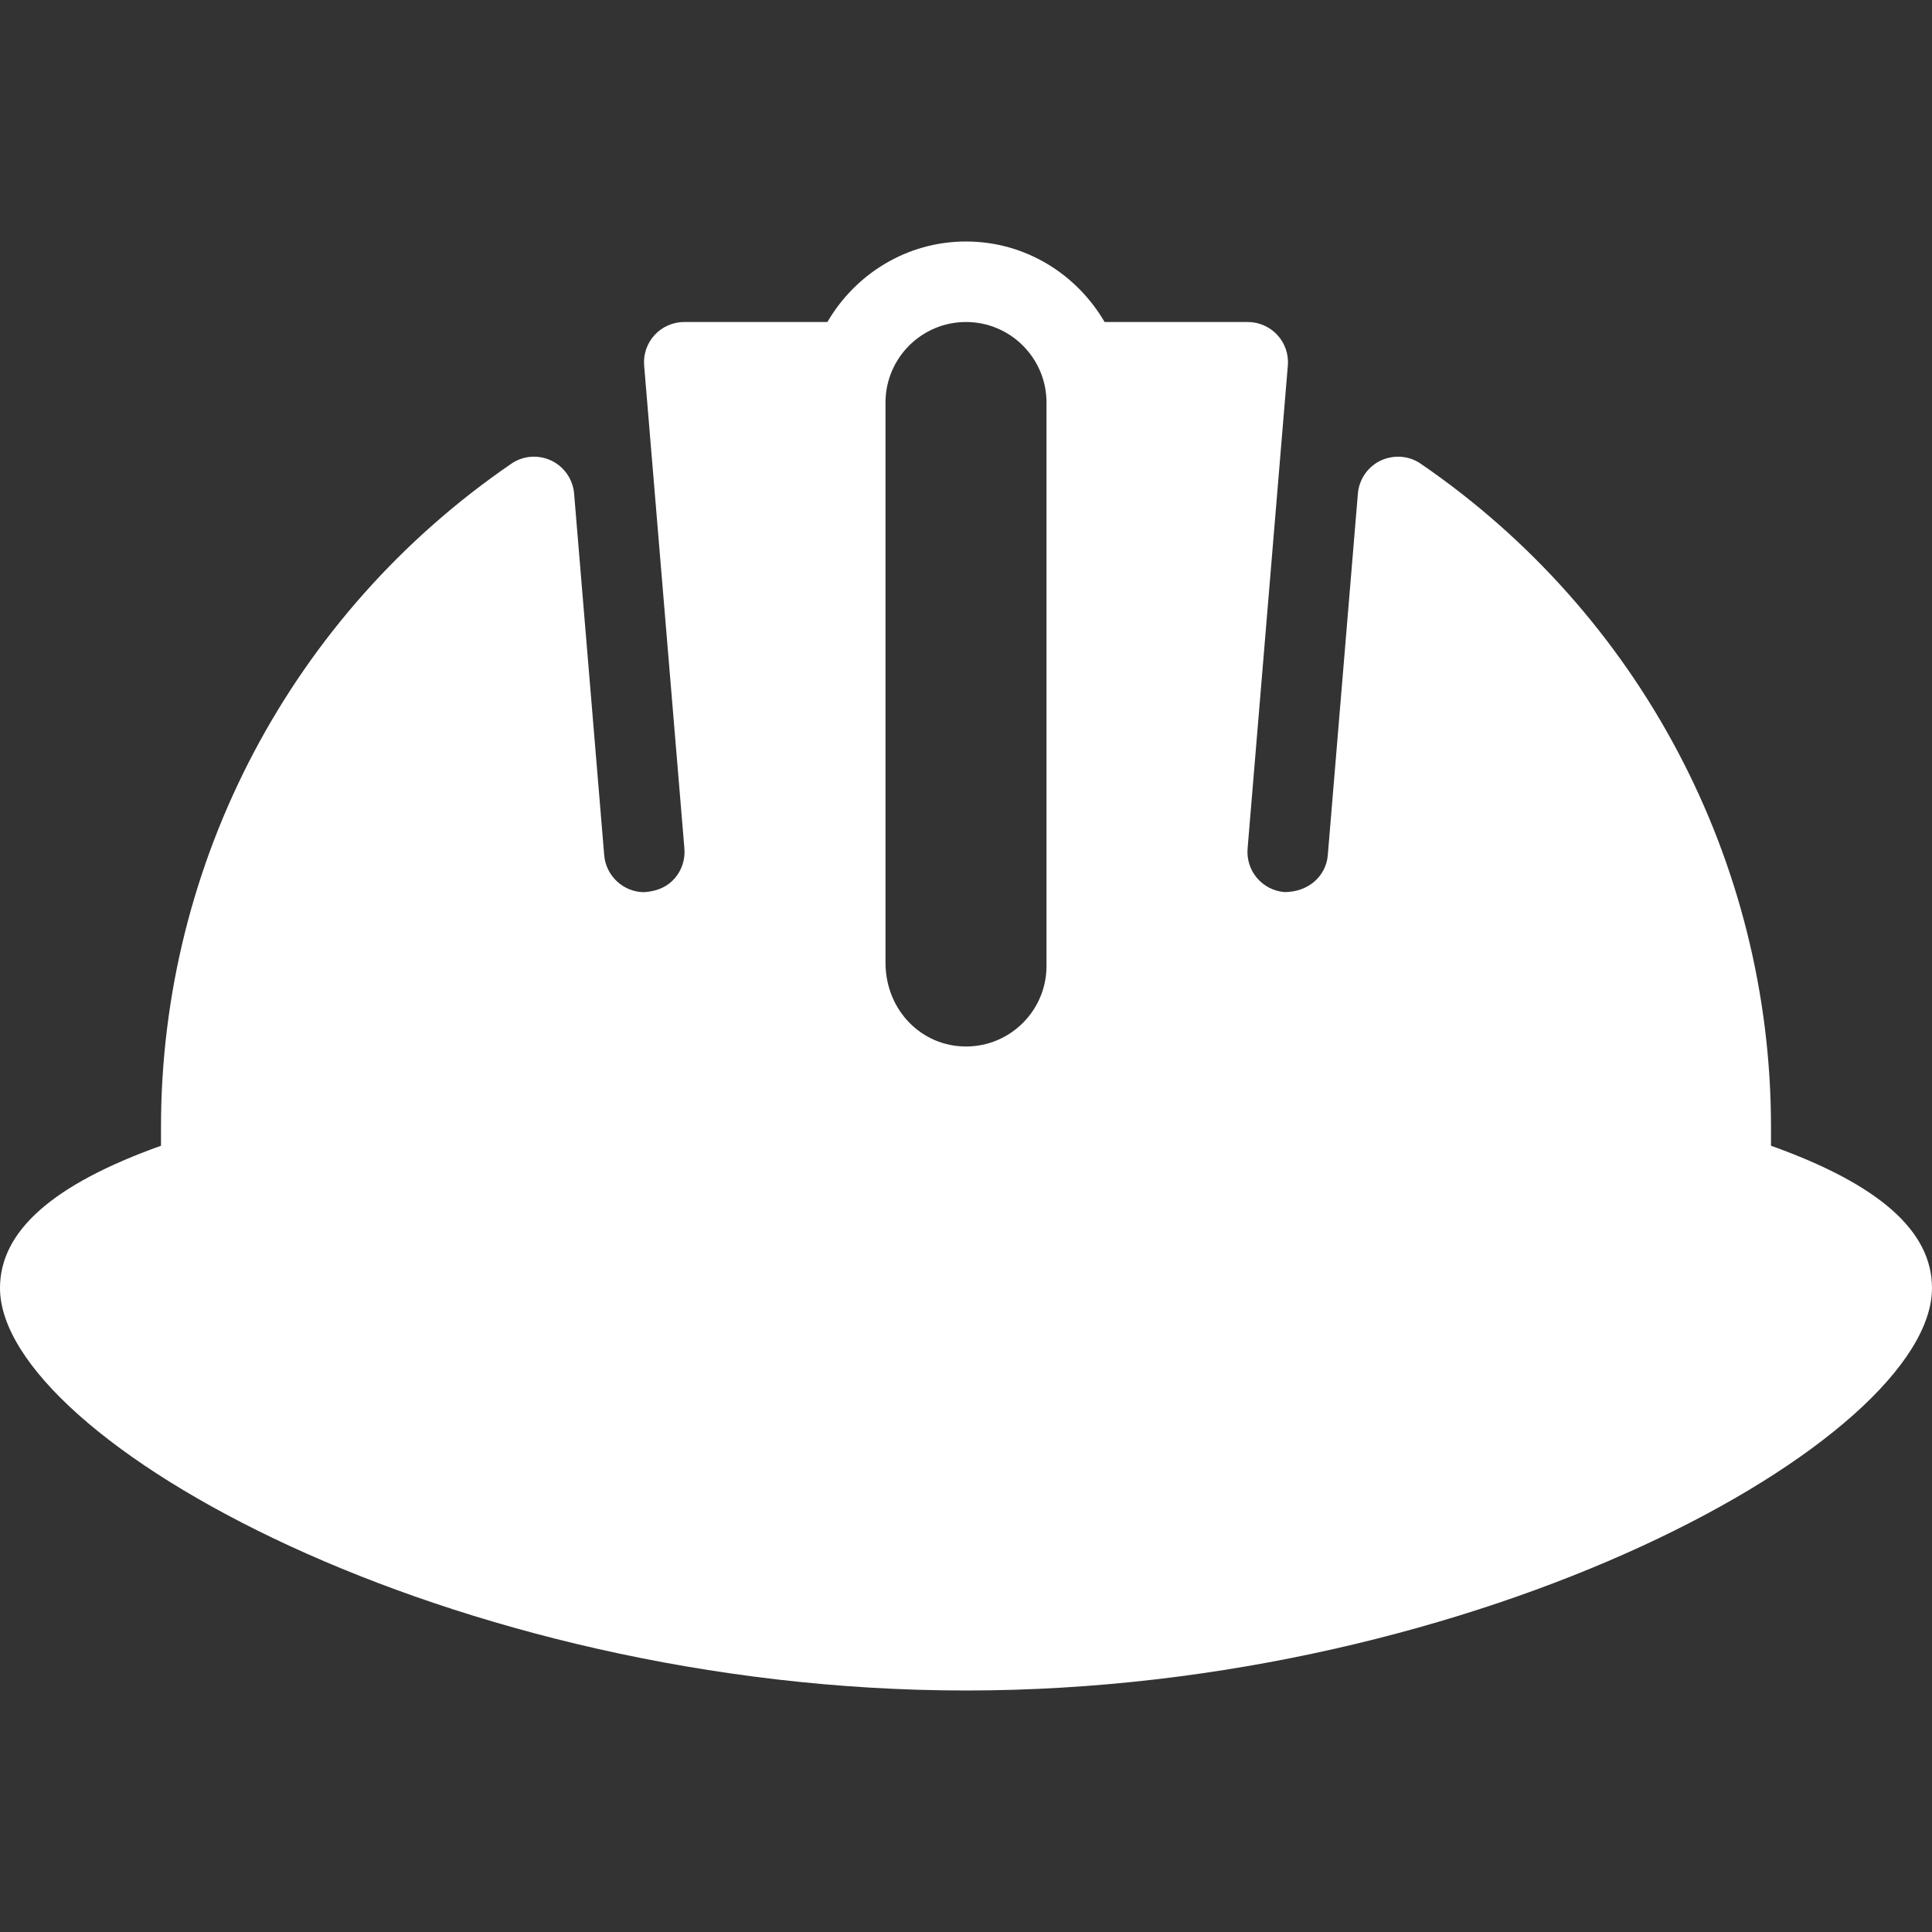
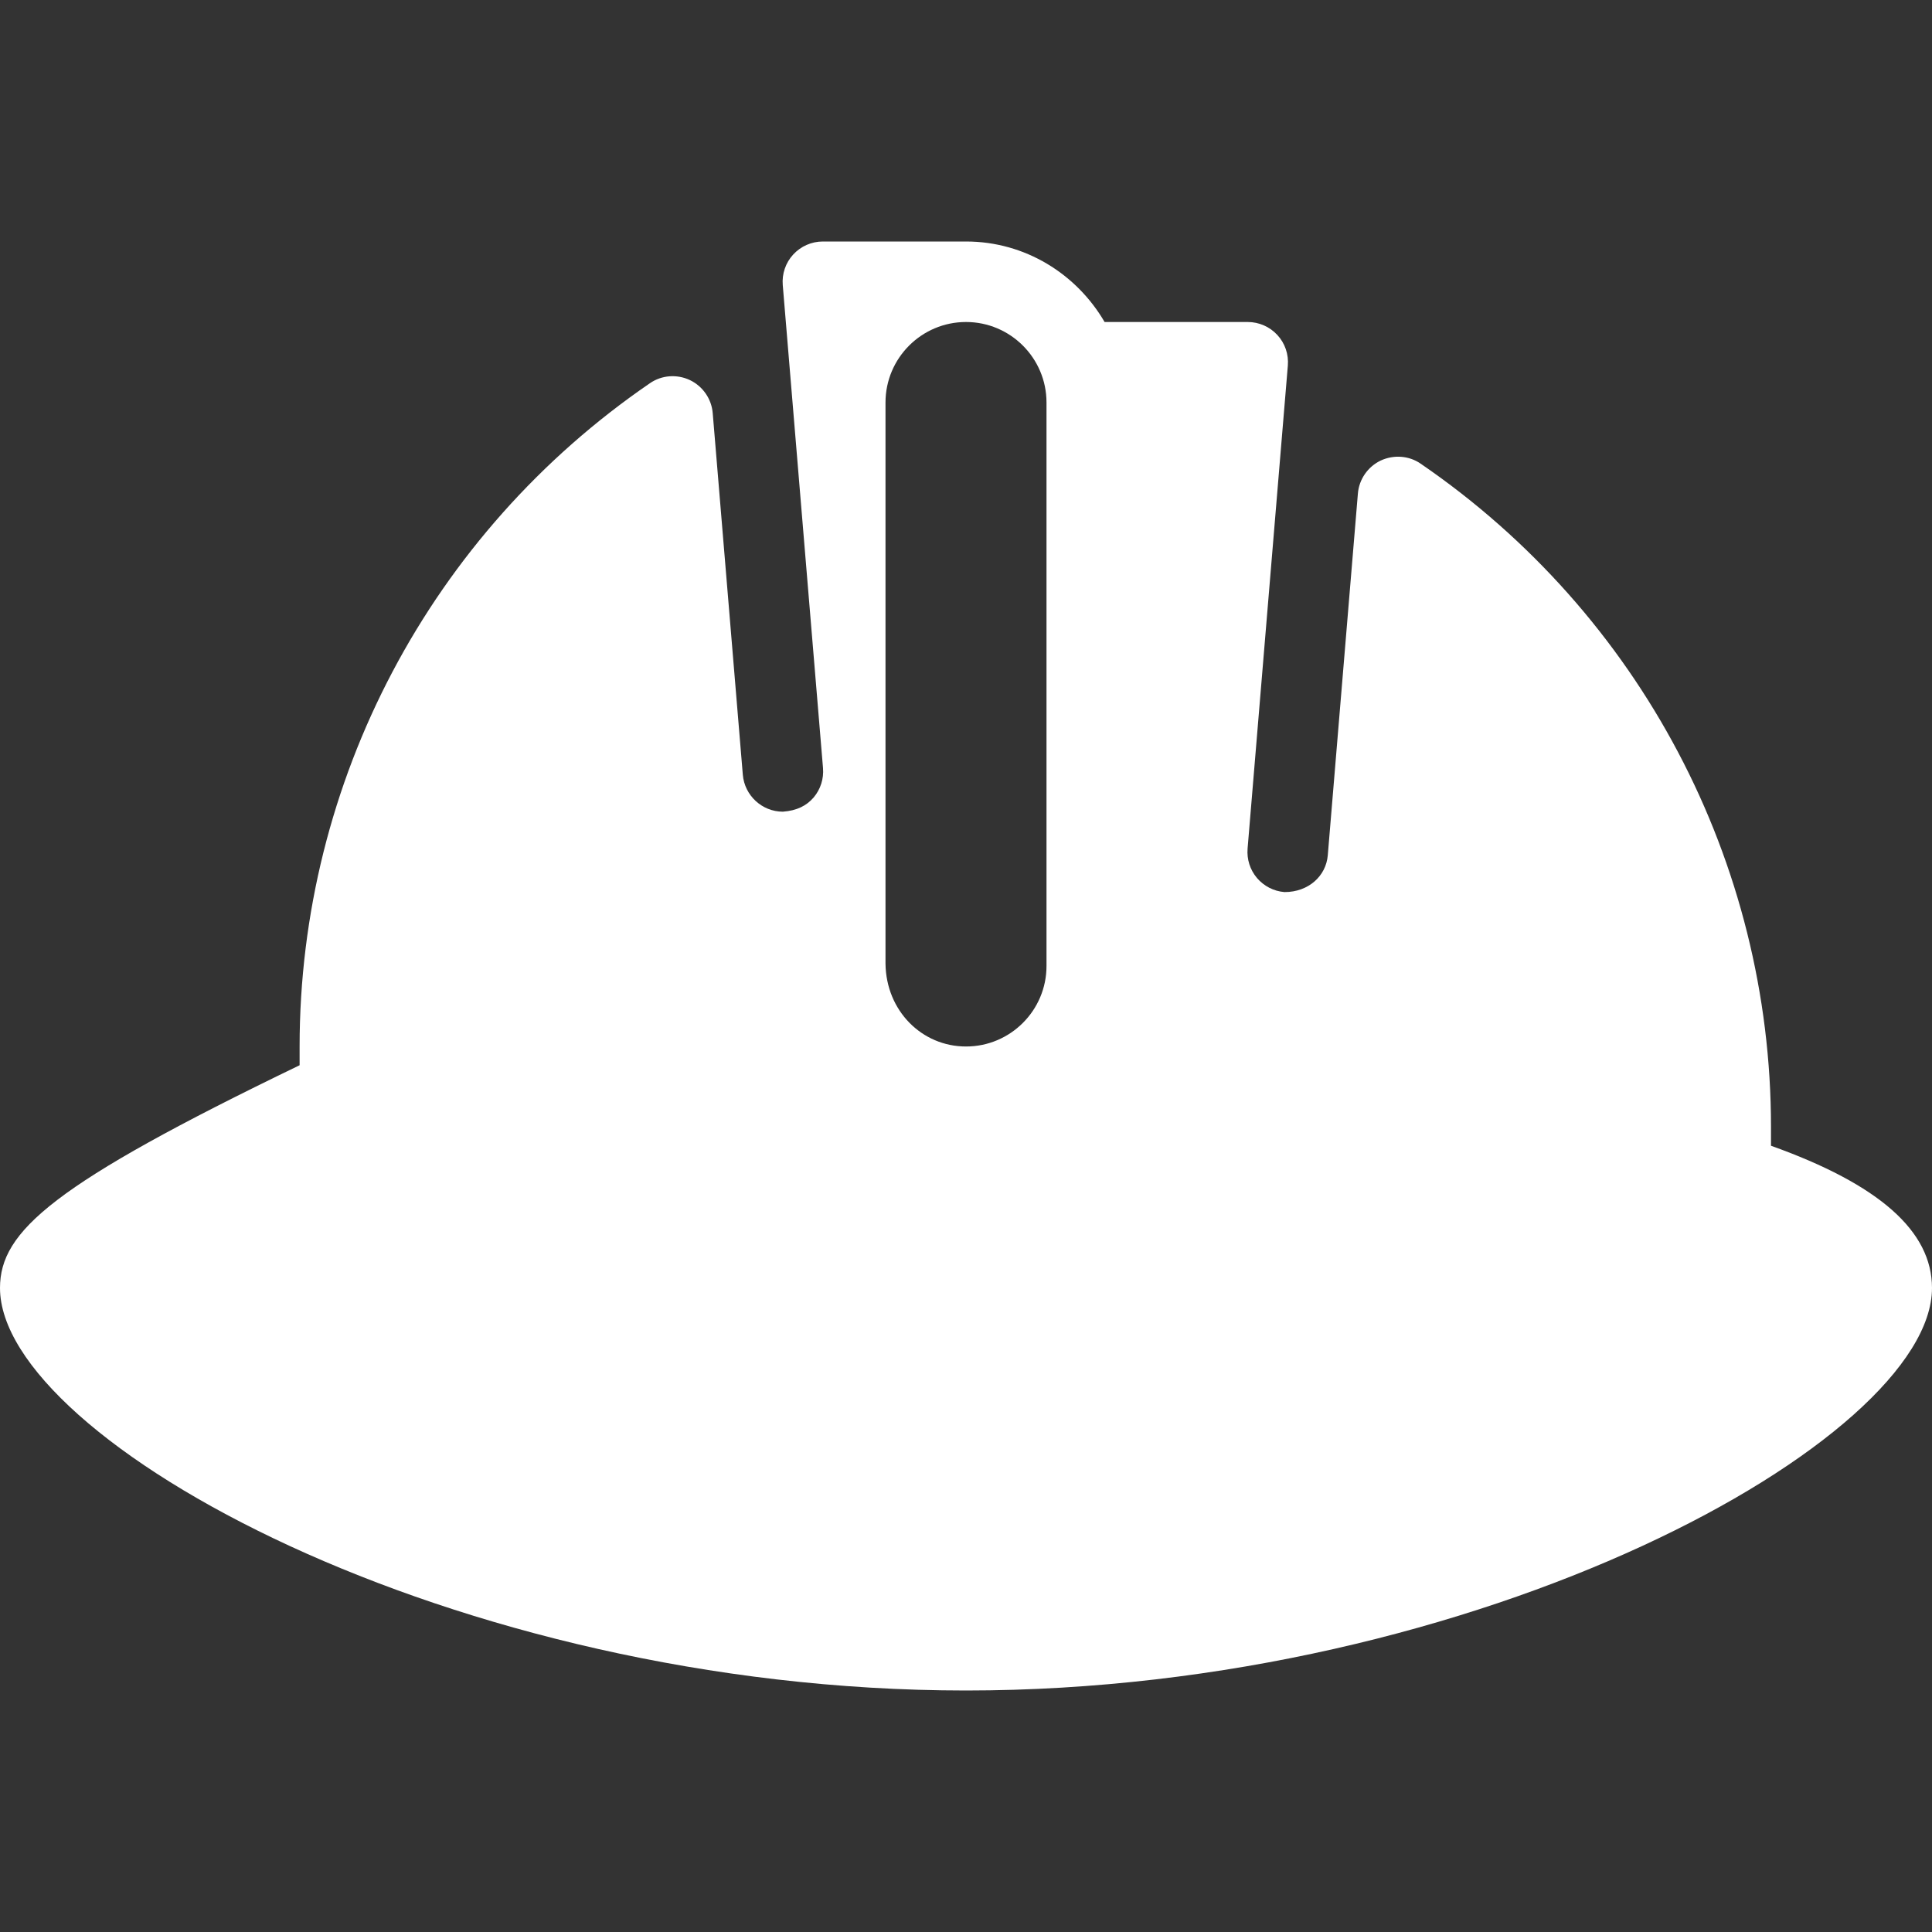
<svg xmlns="http://www.w3.org/2000/svg" version="1.1" id="Capa_1" x="0px" y="0px" viewBox="0 0 512 512" style="enable-background:new 0 0 512 512;" xml:space="preserve">
  <rect x="0" y="0" width="512" height="512" fill="#333333" stroke="none" />
  <g>
    <g>
-       <path fill="#fff" d="M469.333,303.635v-4.969c0-70.26-34.708-135.969-92.833-175.781c-3.083-2.146-7.146-2.438-10.604-0.833    c-3.417,1.635-5.729,4.969-6.042,8.75l-7.979,95.865c-0.458,5.458-5.083,9.74-11.438,9.74c-0.021,0-0.042,0-0.063,0    c-2.854-0.24-5.417-1.573-7.271-3.74c-1.833-2.177-2.708-4.938-2.479-7.781l10.667-128c0.25-2.969-0.75-5.917-2.771-8.104    c-2.021-2.198-4.875-3.448-7.854-3.448h-37.935C285.328,72.642,271.717,64,256,64s-29.328,8.642-36.732,21.333h-37.935    c-2.979,0-5.833,1.25-7.854,3.448c-2.021,2.188-3.021,5.135-2.771,8.104l10.667,128c0.229,2.844-0.646,5.604-2.479,7.781    c-1.854,2.167-4.417,3.5-8.167,3.771c-5.5,0-10.146-4.292-10.604-9.781l-7.979-95.844c-0.313-3.781-2.625-7.115-6.042-8.75    c-3.438-1.625-7.5-1.323-10.604,0.833c-58.125,39.802-92.833,105.51-92.833,175.771v4.969C13.979,313.885,0,326.26,0,341.333    C0,381.521,119.646,448,256,448s256-66.479,256-106.667C512,326.26,498.021,313.885,469.333,303.635z M277.333,256    c0,11.76-9.563,21.333-21.333,21.333c-11.699,0-21.176-9.471-21.333-21.941V106.667c0-11.76,9.563-21.333,21.333-21.333    s21.333,9.573,21.333,21.333V256z" />
+       <path fill="#fff" d="M469.333,303.635v-4.969c0-70.26-34.708-135.969-92.833-175.781c-3.083-2.146-7.146-2.438-10.604-0.833    c-3.417,1.635-5.729,4.969-6.042,8.75l-7.979,95.865c-0.458,5.458-5.083,9.74-11.438,9.74c-0.021,0-0.042,0-0.063,0    c-2.854-0.24-5.417-1.573-7.271-3.74c-1.833-2.177-2.708-4.938-2.479-7.781l10.667-128c0.25-2.969-0.75-5.917-2.771-8.104    c-2.021-2.198-4.875-3.448-7.854-3.448h-37.935C285.328,72.642,271.717,64,256,64h-37.935    c-2.979,0-5.833,1.25-7.854,3.448c-2.021,2.188-3.021,5.135-2.771,8.104l10.667,128c0.229,2.844-0.646,5.604-2.479,7.781    c-1.854,2.167-4.417,3.5-8.167,3.771c-5.5,0-10.146-4.292-10.604-9.781l-7.979-95.844c-0.313-3.781-2.625-7.115-6.042-8.75    c-3.438-1.625-7.5-1.323-10.604,0.833c-58.125,39.802-92.833,105.51-92.833,175.771v4.969C13.979,313.885,0,326.26,0,341.333    C0,381.521,119.646,448,256,448s256-66.479,256-106.667C512,326.26,498.021,313.885,469.333,303.635z M277.333,256    c0,11.76-9.563,21.333-21.333,21.333c-11.699,0-21.176-9.471-21.333-21.941V106.667c0-11.76,9.563-21.333,21.333-21.333    s21.333,9.573,21.333,21.333V256z" />
    </g>
  </g>
  <g>
</g>
  <g>
</g>
  <g>
</g>
  <g>
</g>
  <g>
</g>
  <g>
</g>
  <g>
</g>
  <g>
</g>
  <g>
</g>
  <g>
</g>
  <g>
</g>
  <g>
</g>
  <g>
</g>
  <g>
</g>
  <g>
</g>
</svg>